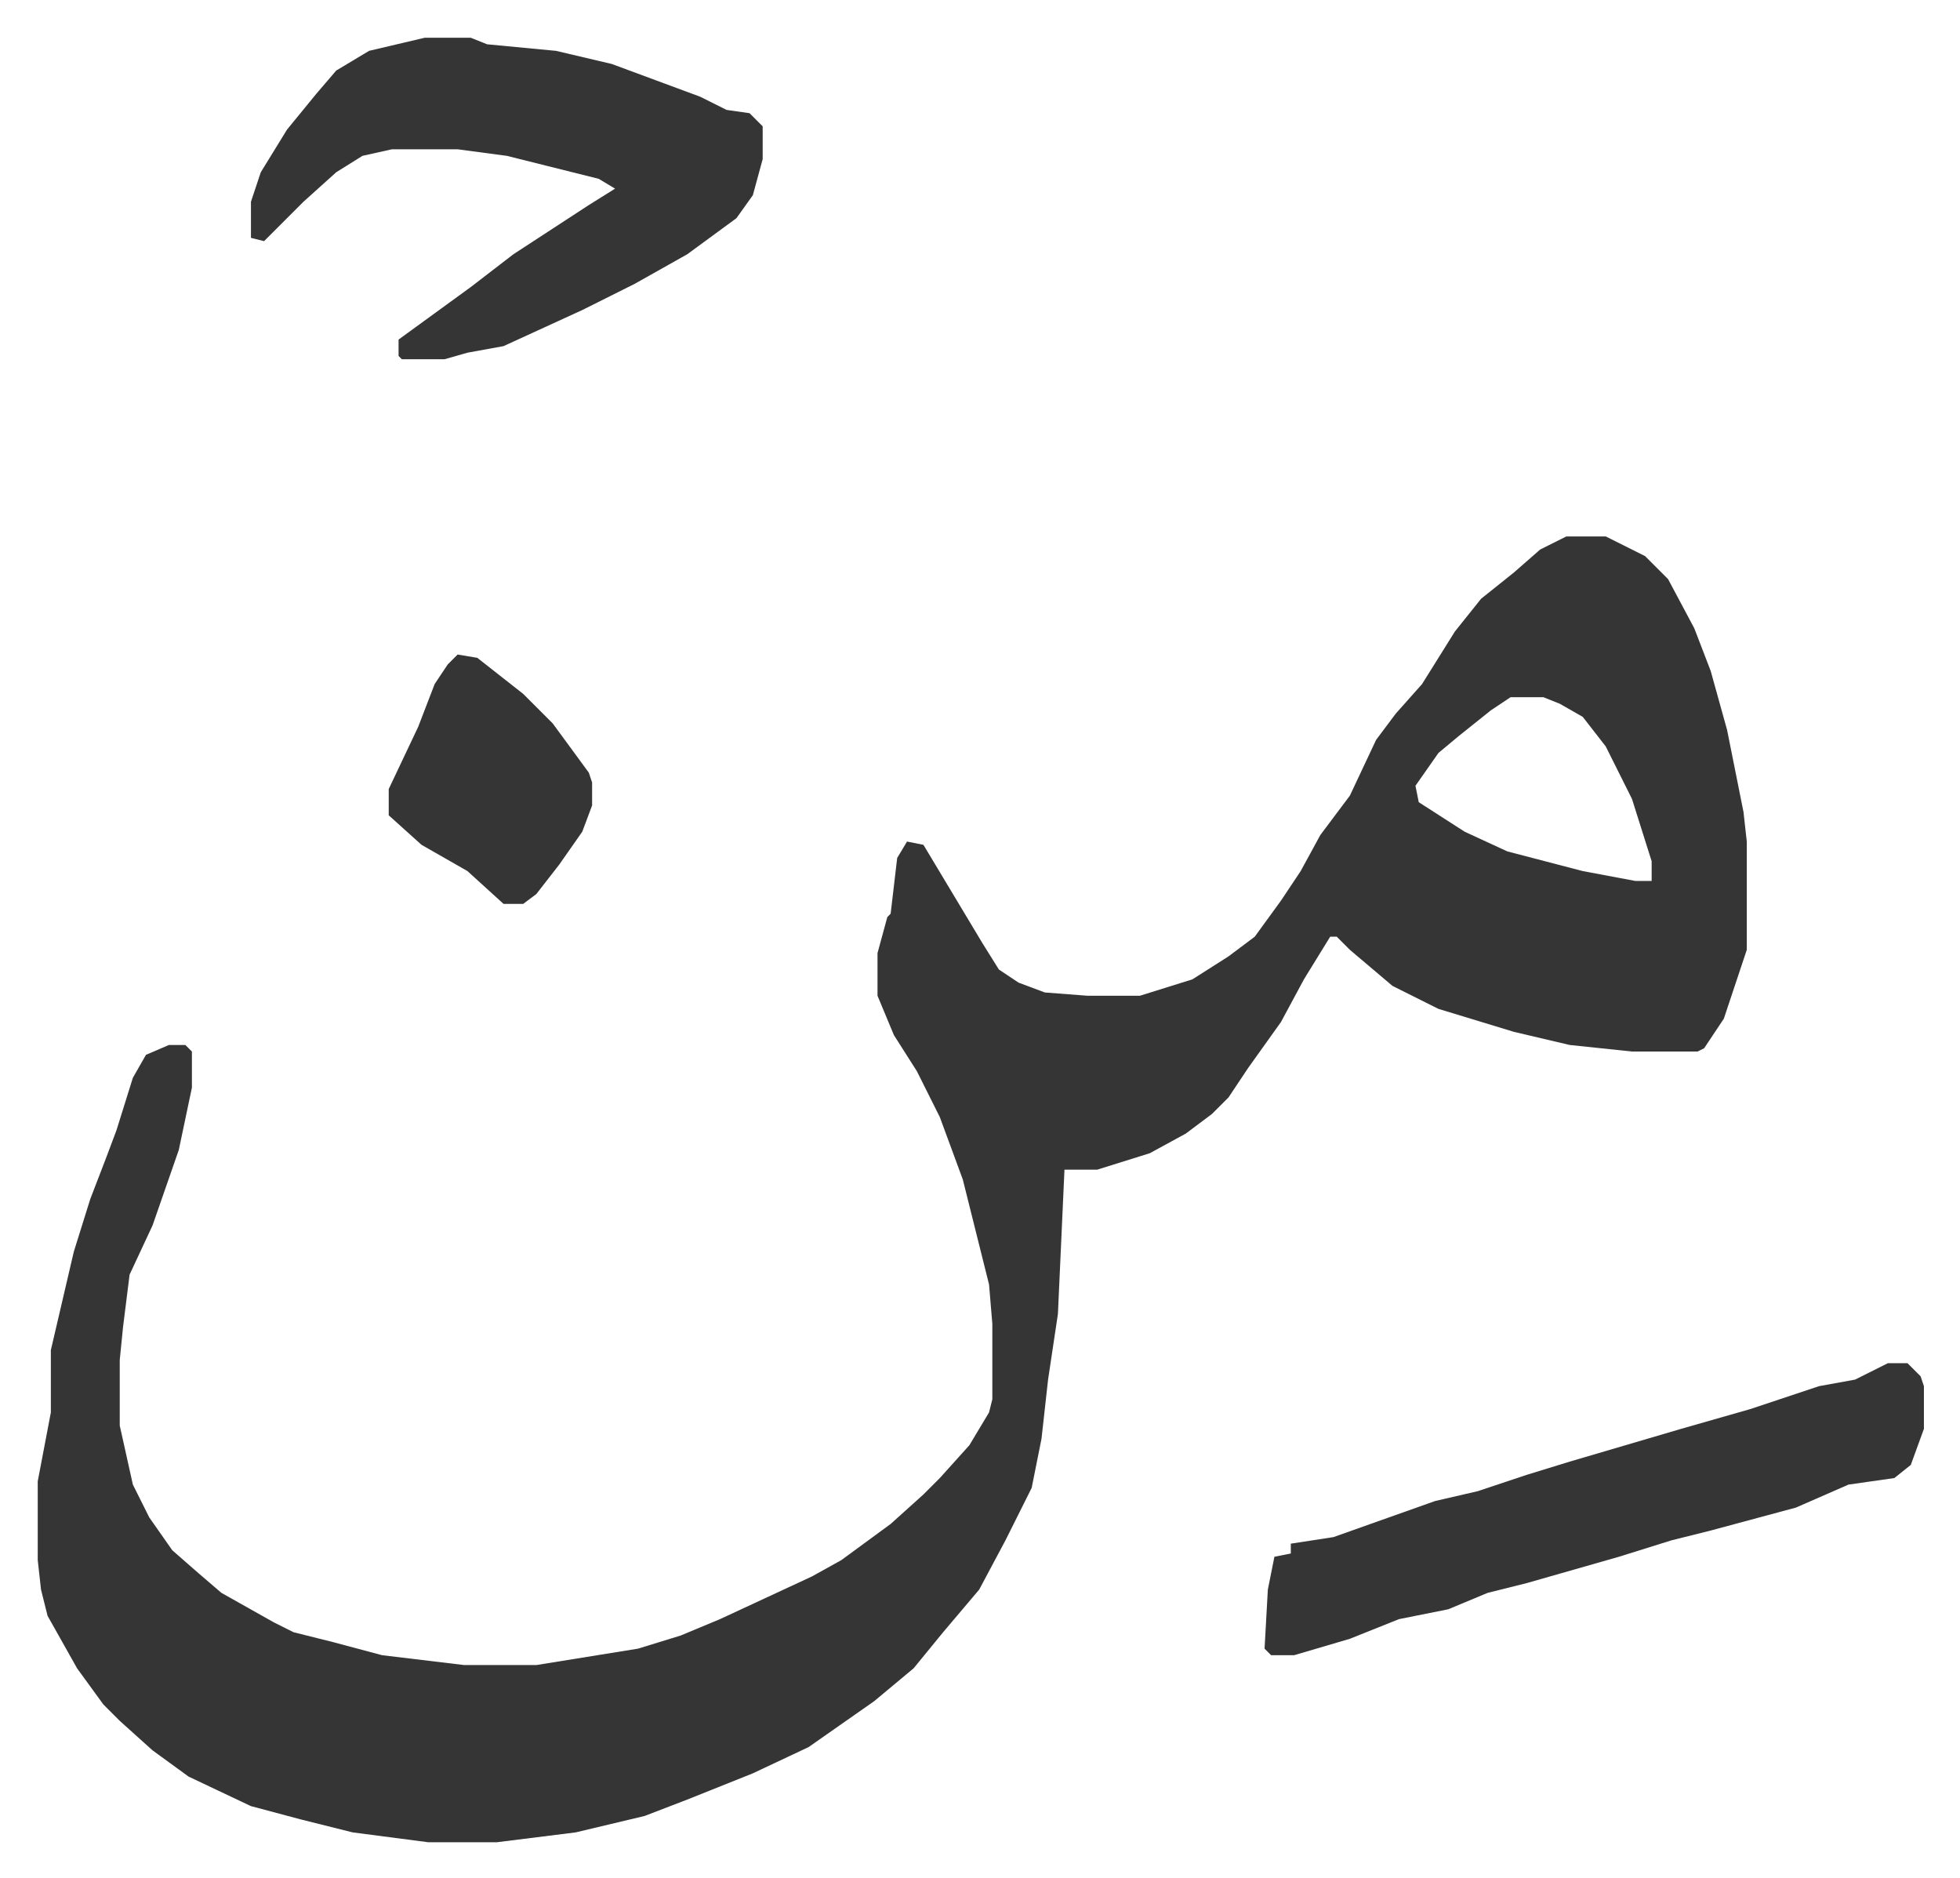
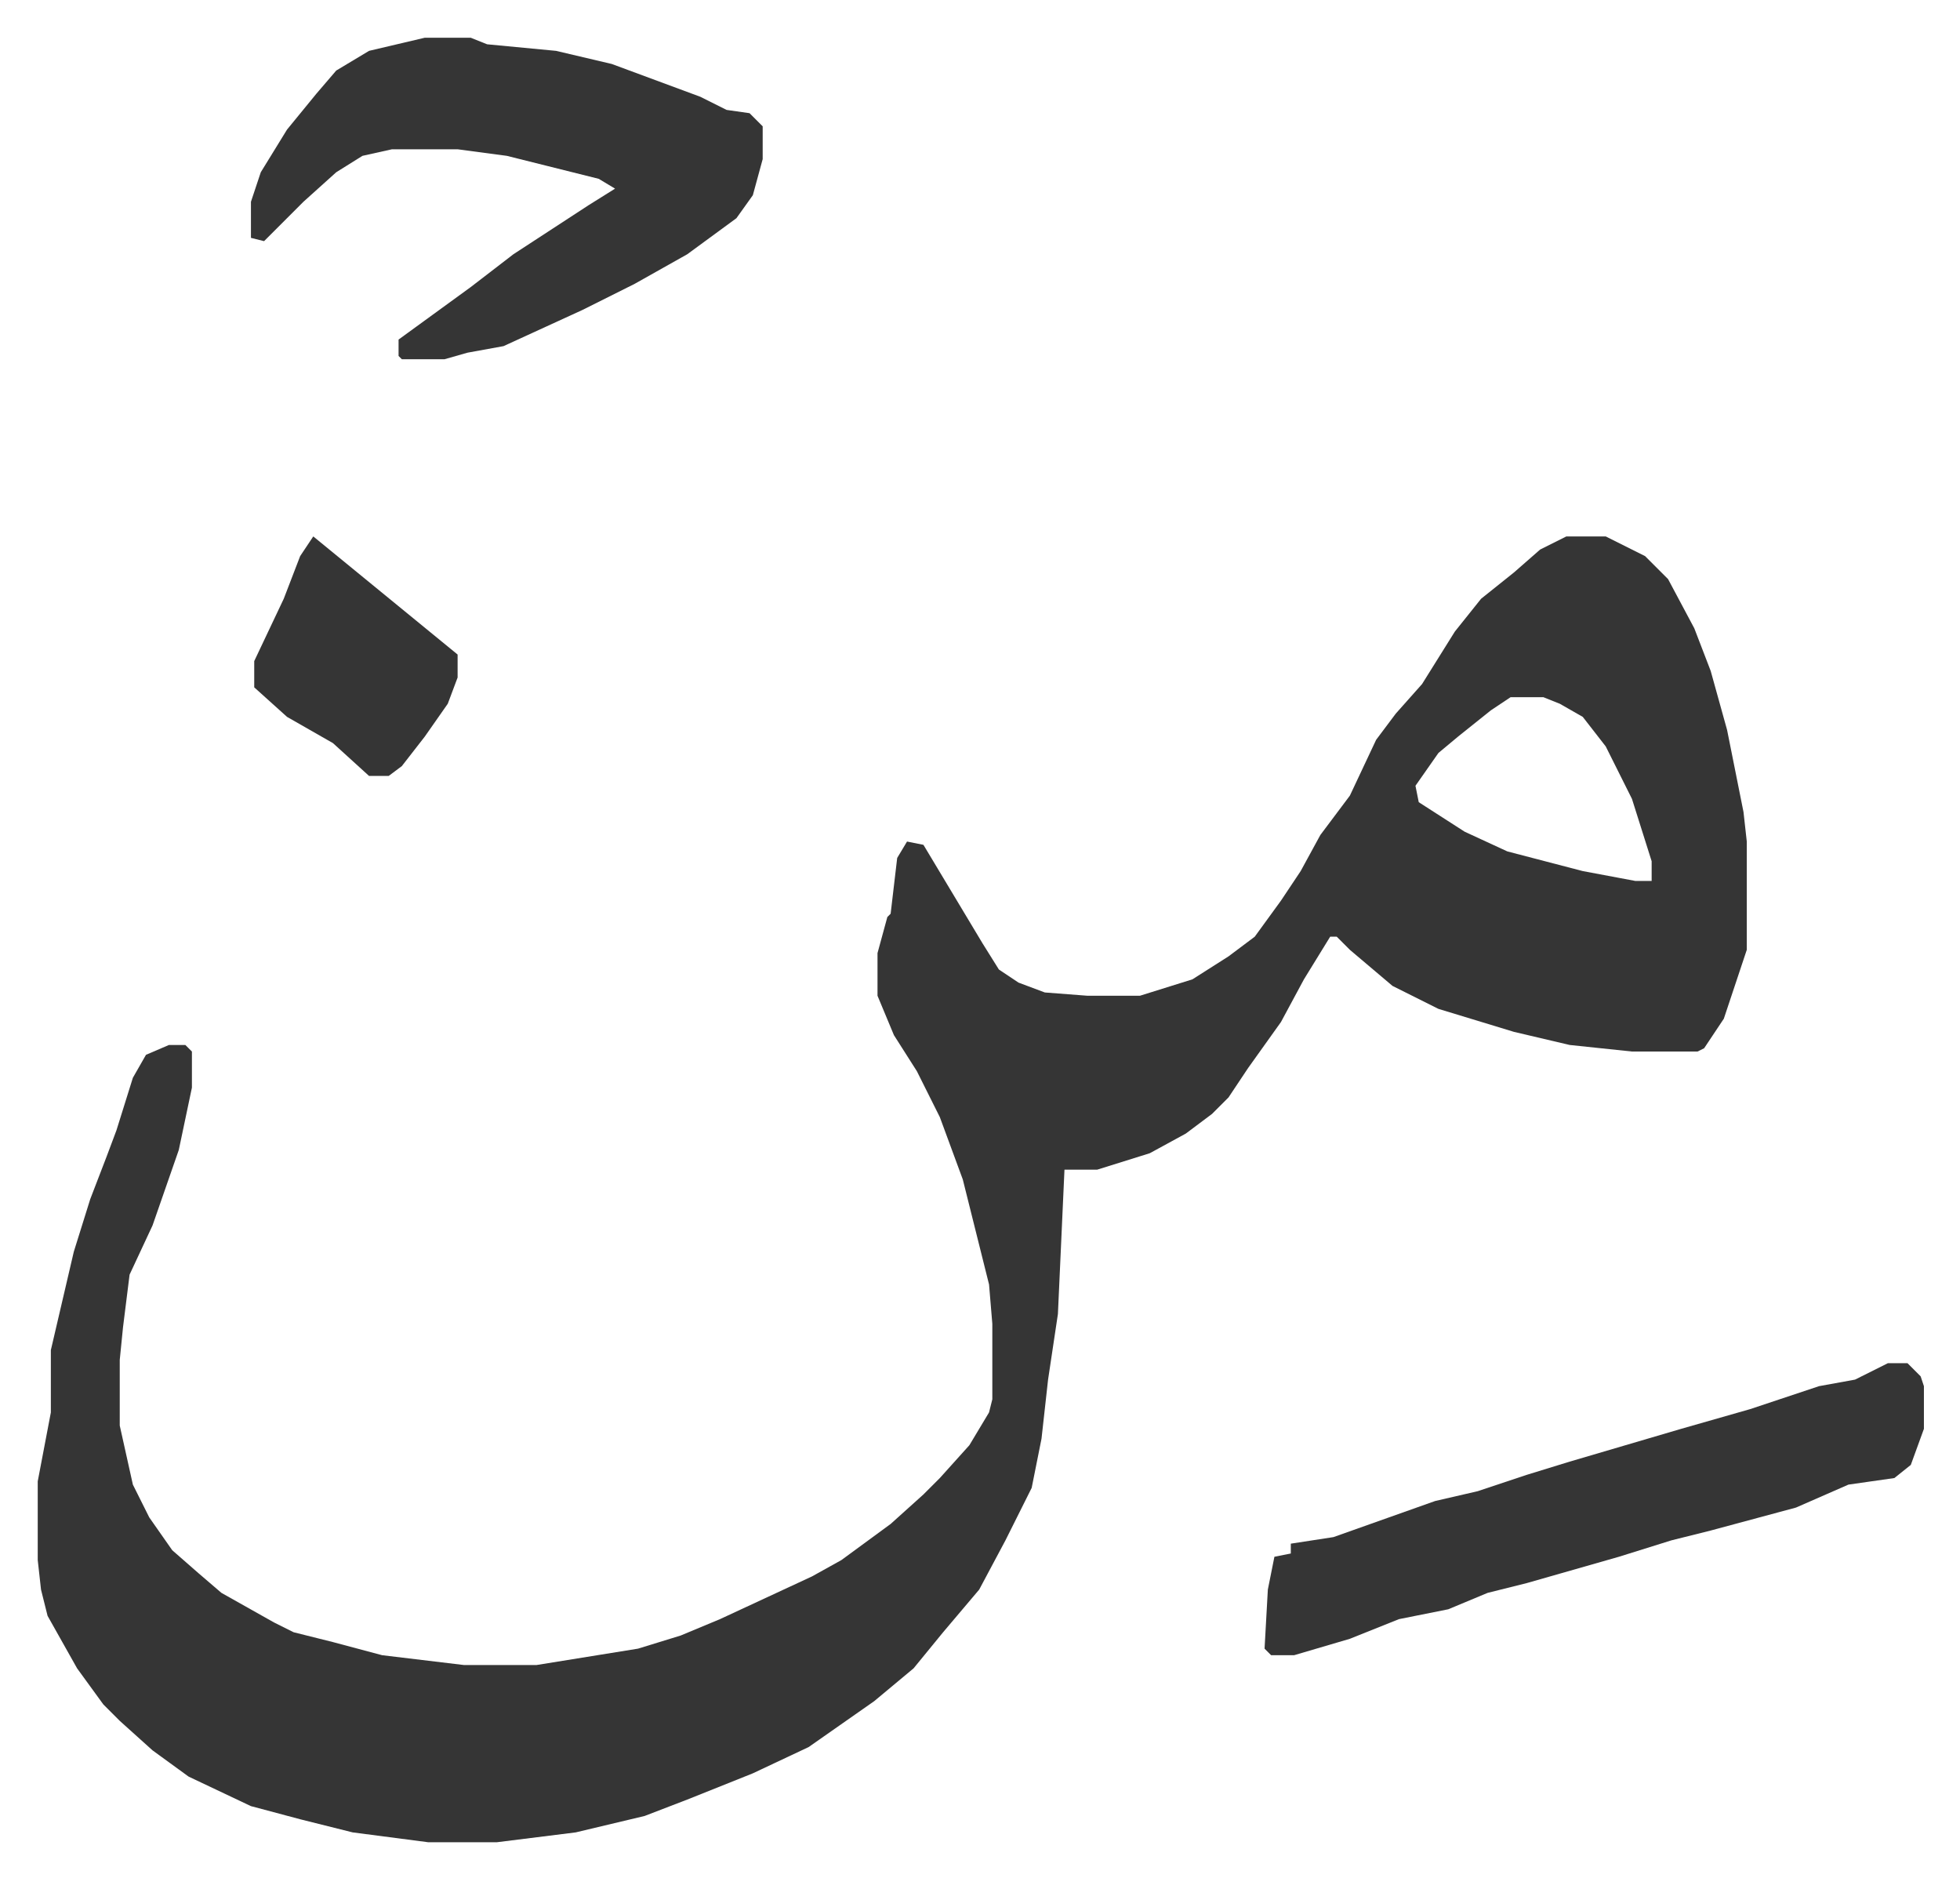
<svg xmlns="http://www.w3.org/2000/svg" viewBox="-11.5 539.5 597.5 572.5">
-   <path fill="#353535" id="rule_normal" d="M466 703h12l12 6 7 7 8 15 5 13 5 18 5 25 1 9v33l-7 21-6 9-2 1h-20l-19-2-17-4-23-7-14-7-13-11-4-4h-2l-8 13-7 13-10 14-6 9-5 5-8 6-11 6-16 5h-10l-2 44-3 20-2 18-3 15-8 16-8 15-11 13-9 11-12 10-20 14-17 8-20 8-13 5-21 5-24 3h-21l-23-3-16-4-15-4-19-9-11-8-10-9-5-5-8-11-9-16-2-8-1-9v-24l4-21v-19l7-30 5-16 5-13 3-8 5-16 4-7 7-3h5l2 2v11l-4 19-8 23-7 15-2 16-1 10v20l4 18 5 10 7 10 8 7 7 6 16 9 6 3 12 3 15 4 25 3h22l31-5 13-4 12-5 28-13 9-5 15-11 10-9 5-5 9-10 6-10 1-4v-23l-1-12-8-32-7-19-7-14-7-11-5-12v-13l3-11 1-1 2-17 3-5 5 1 6 10 12 20 5 8 6 4 8 3 13 1h16l16-5 11-7 8-6 8-11 6-9 6-11 9-12 8-17 6-8 8-9 10-16 8-10 10-8 8-7zm-17 49-6 4-10 8-6 5-7 10 1 5 14 9 13 6 23 6 16 3h5v-6l-6-19-8-16-7-9-7-4-5-2zM118 551h14l5 2 21 2 17 4 27 10 8 4 7 1 4 4v10l-3 11-5 7-15 11-16 9-16 8-24 11-11 2-7 2h-13l-1-1v-5l11-8 11-8 13-10 23-15 8-5-5-3-16-4-12-3-15-2h-20l-9 2-8 5-10 9-12 12-4-1v-11l3-9 8-13 9-11 6-7 10-6zm446 404h6l4 4 1 3v13l-4 11-5 4-14 2-16 7-26 7-12 3-16 5-28 8-12 3-12 5-15 3-15 6-17 5h-7l-2-2 1-18 2-10 5-1v-3l13-2 31-11 13-3 15-5 13-4 17-5 17-5 21-6 21-7 11-2zM128 739l6 1 14 11 9 9 11 15 1 3v7l-3 8-7 10-7 9-4 3h-6l-11-10-14-8-10-9v-8l9-19 5-13 4-6z" />
+   <path fill="#353535" id="rule_normal" d="M466 703h12l12 6 7 7 8 15 5 13 5 18 5 25 1 9v33l-7 21-6 9-2 1h-20l-19-2-17-4-23-7-14-7-13-11-4-4h-2l-8 13-7 13-10 14-6 9-5 5-8 6-11 6-16 5h-10l-2 44-3 20-2 18-3 15-8 16-8 15-11 13-9 11-12 10-20 14-17 8-20 8-13 5-21 5-24 3h-21l-23-3-16-4-15-4-19-9-11-8-10-9-5-5-8-11-9-16-2-8-1-9v-24l4-21v-19l7-30 5-16 5-13 3-8 5-16 4-7 7-3h5l2 2v11l-4 19-8 23-7 15-2 16-1 10v20l4 18 5 10 7 10 8 7 7 6 16 9 6 3 12 3 15 4 25 3h22l31-5 13-4 12-5 28-13 9-5 15-11 10-9 5-5 9-10 6-10 1-4v-23l-1-12-8-32-7-19-7-14-7-11-5-12v-13l3-11 1-1 2-17 3-5 5 1 6 10 12 20 5 8 6 4 8 3 13 1h16l16-5 11-7 8-6 8-11 6-9 6-11 9-12 8-17 6-8 8-9 10-16 8-10 10-8 8-7zm-17 49-6 4-10 8-6 5-7 10 1 5 14 9 13 6 23 6 16 3h5v-6l-6-19-8-16-7-9-7-4-5-2zM118 551h14l5 2 21 2 17 4 27 10 8 4 7 1 4 4v10l-3 11-5 7-15 11-16 9-16 8-24 11-11 2-7 2h-13l-1-1v-5l11-8 11-8 13-10 23-15 8-5-5-3-16-4-12-3-15-2h-20l-9 2-8 5-10 9-12 12-4-1v-11l3-9 8-13 9-11 6-7 10-6zm446 404h6l4 4 1 3v13l-4 11-5 4-14 2-16 7-26 7-12 3-16 5-28 8-12 3-12 5-15 3-15 6-17 5h-7l-2-2 1-18 2-10 5-1v-3l13-2 31-11 13-3 15-5 13-4 17-5 17-5 21-6 21-7 11-2zM128 739v7l-3 8-7 10-7 9-4 3h-6l-11-10-14-8-10-9v-8l9-19 5-13 4-6z" />
</svg>